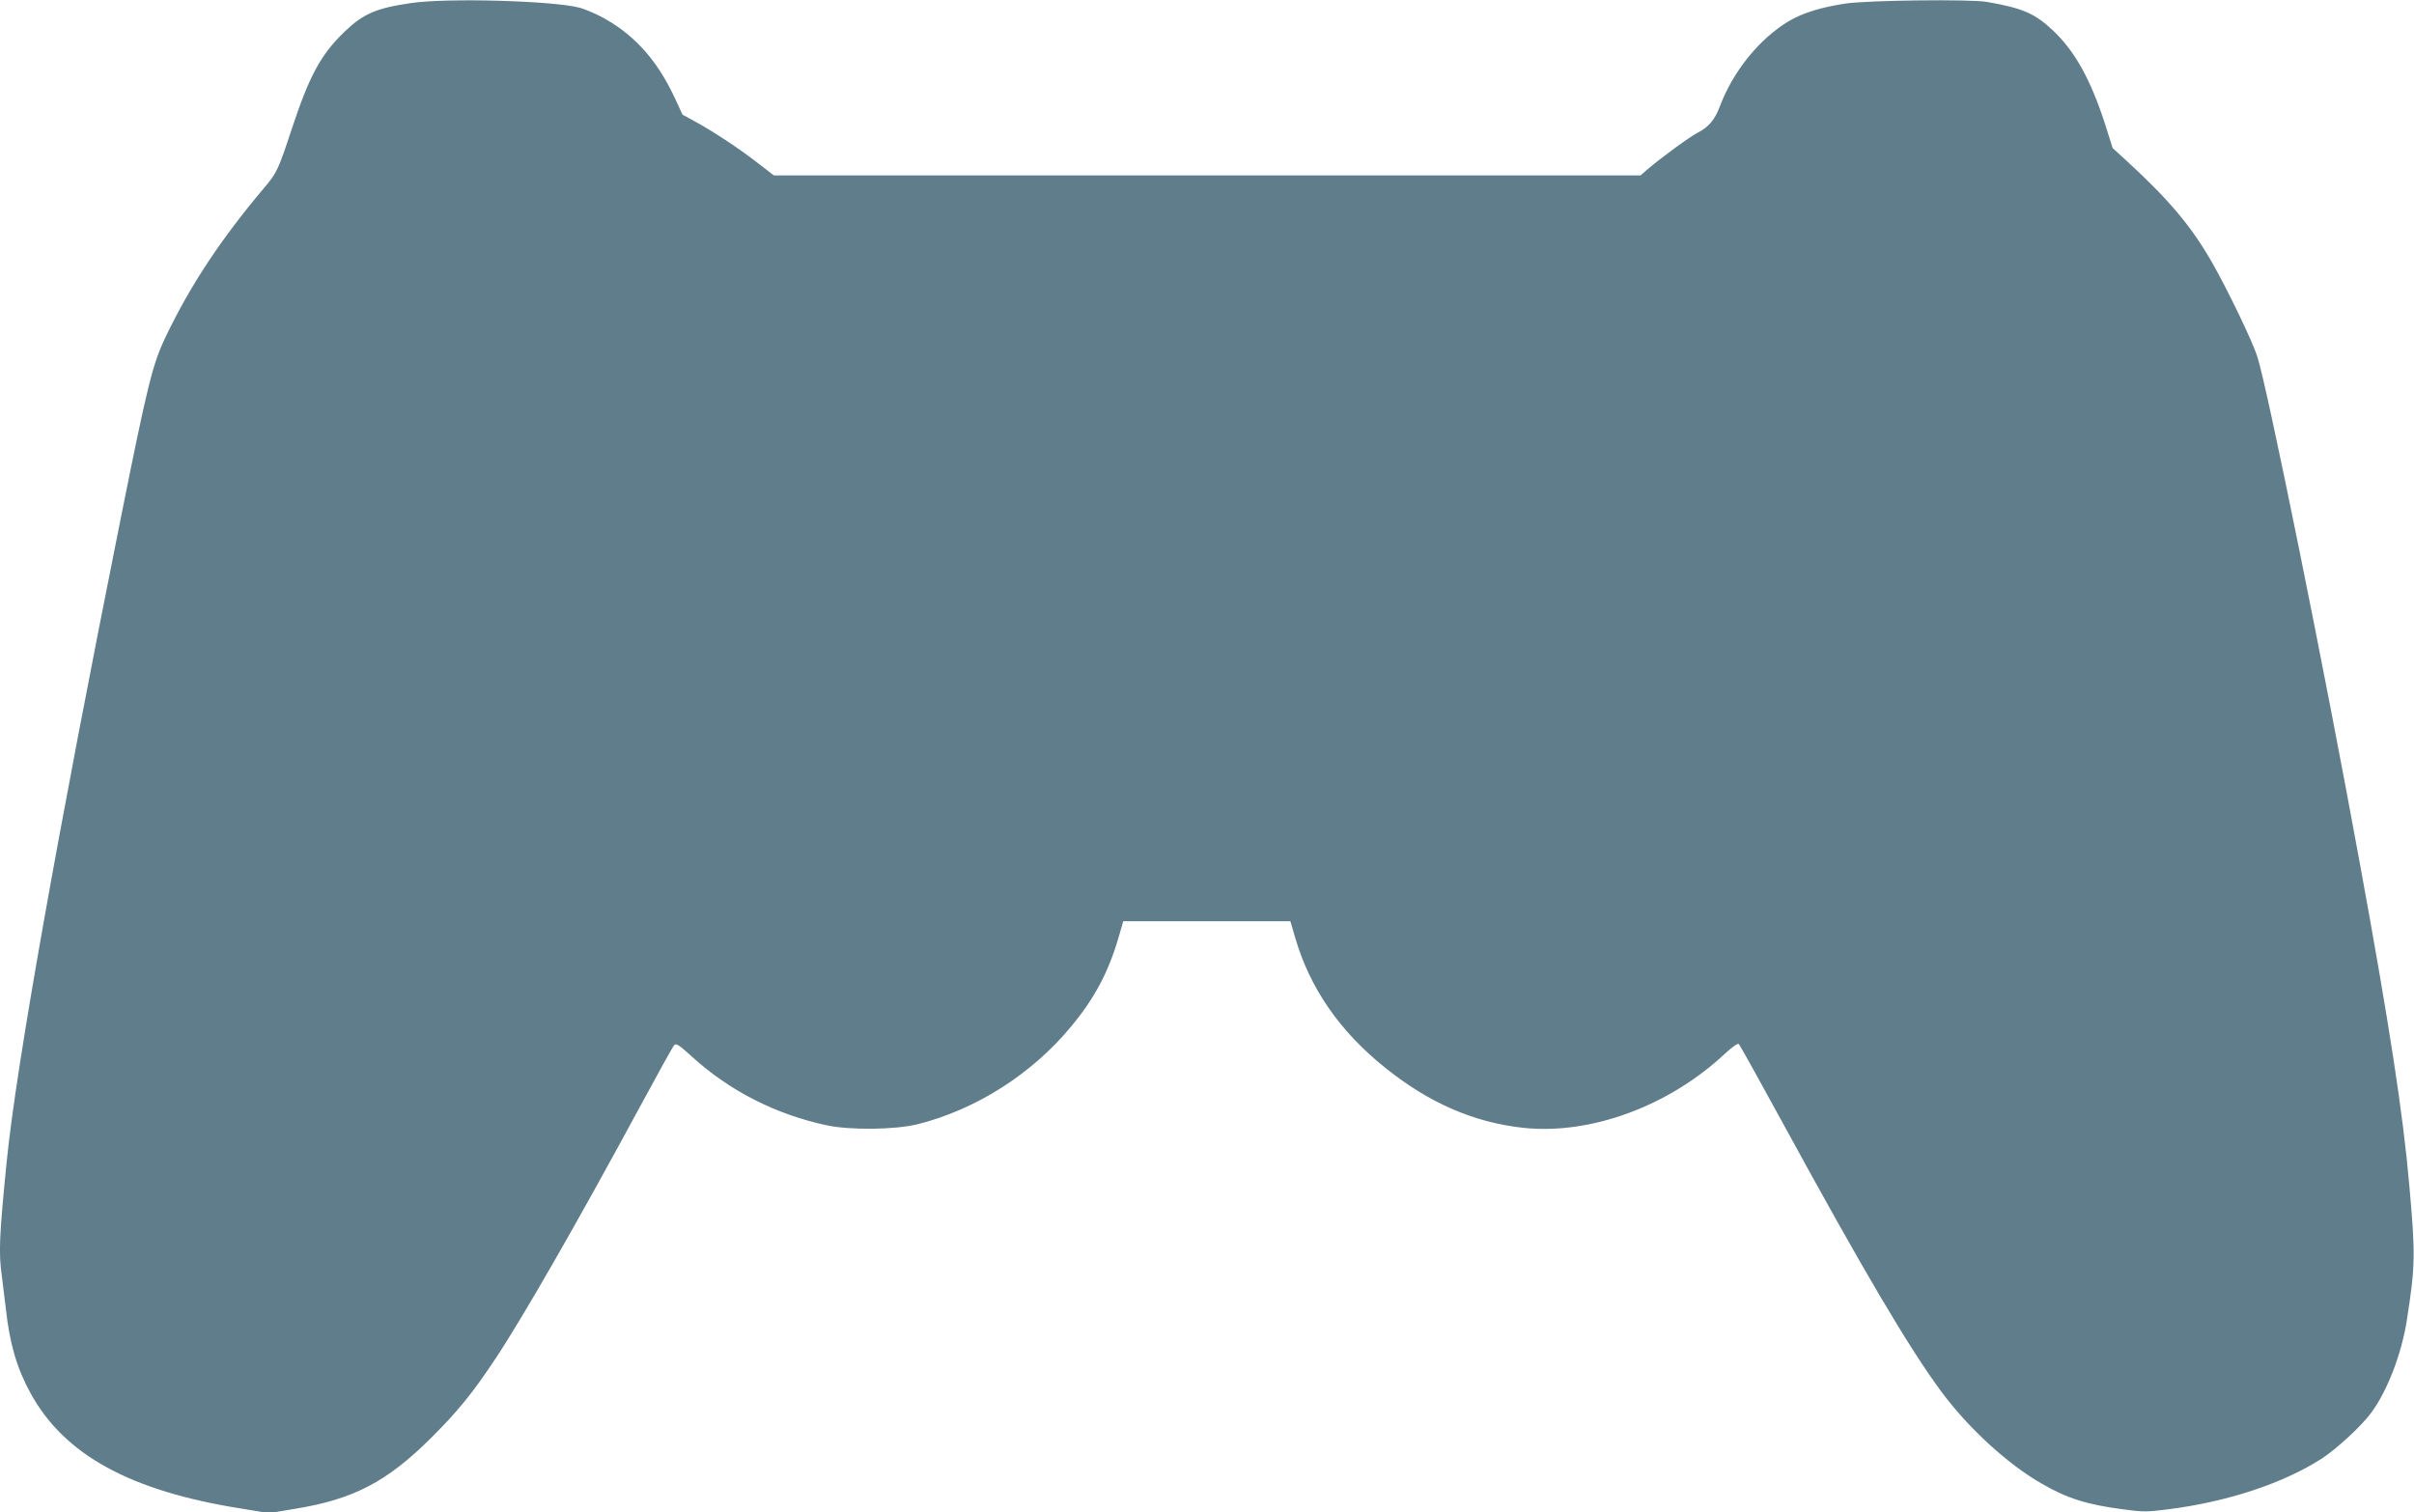
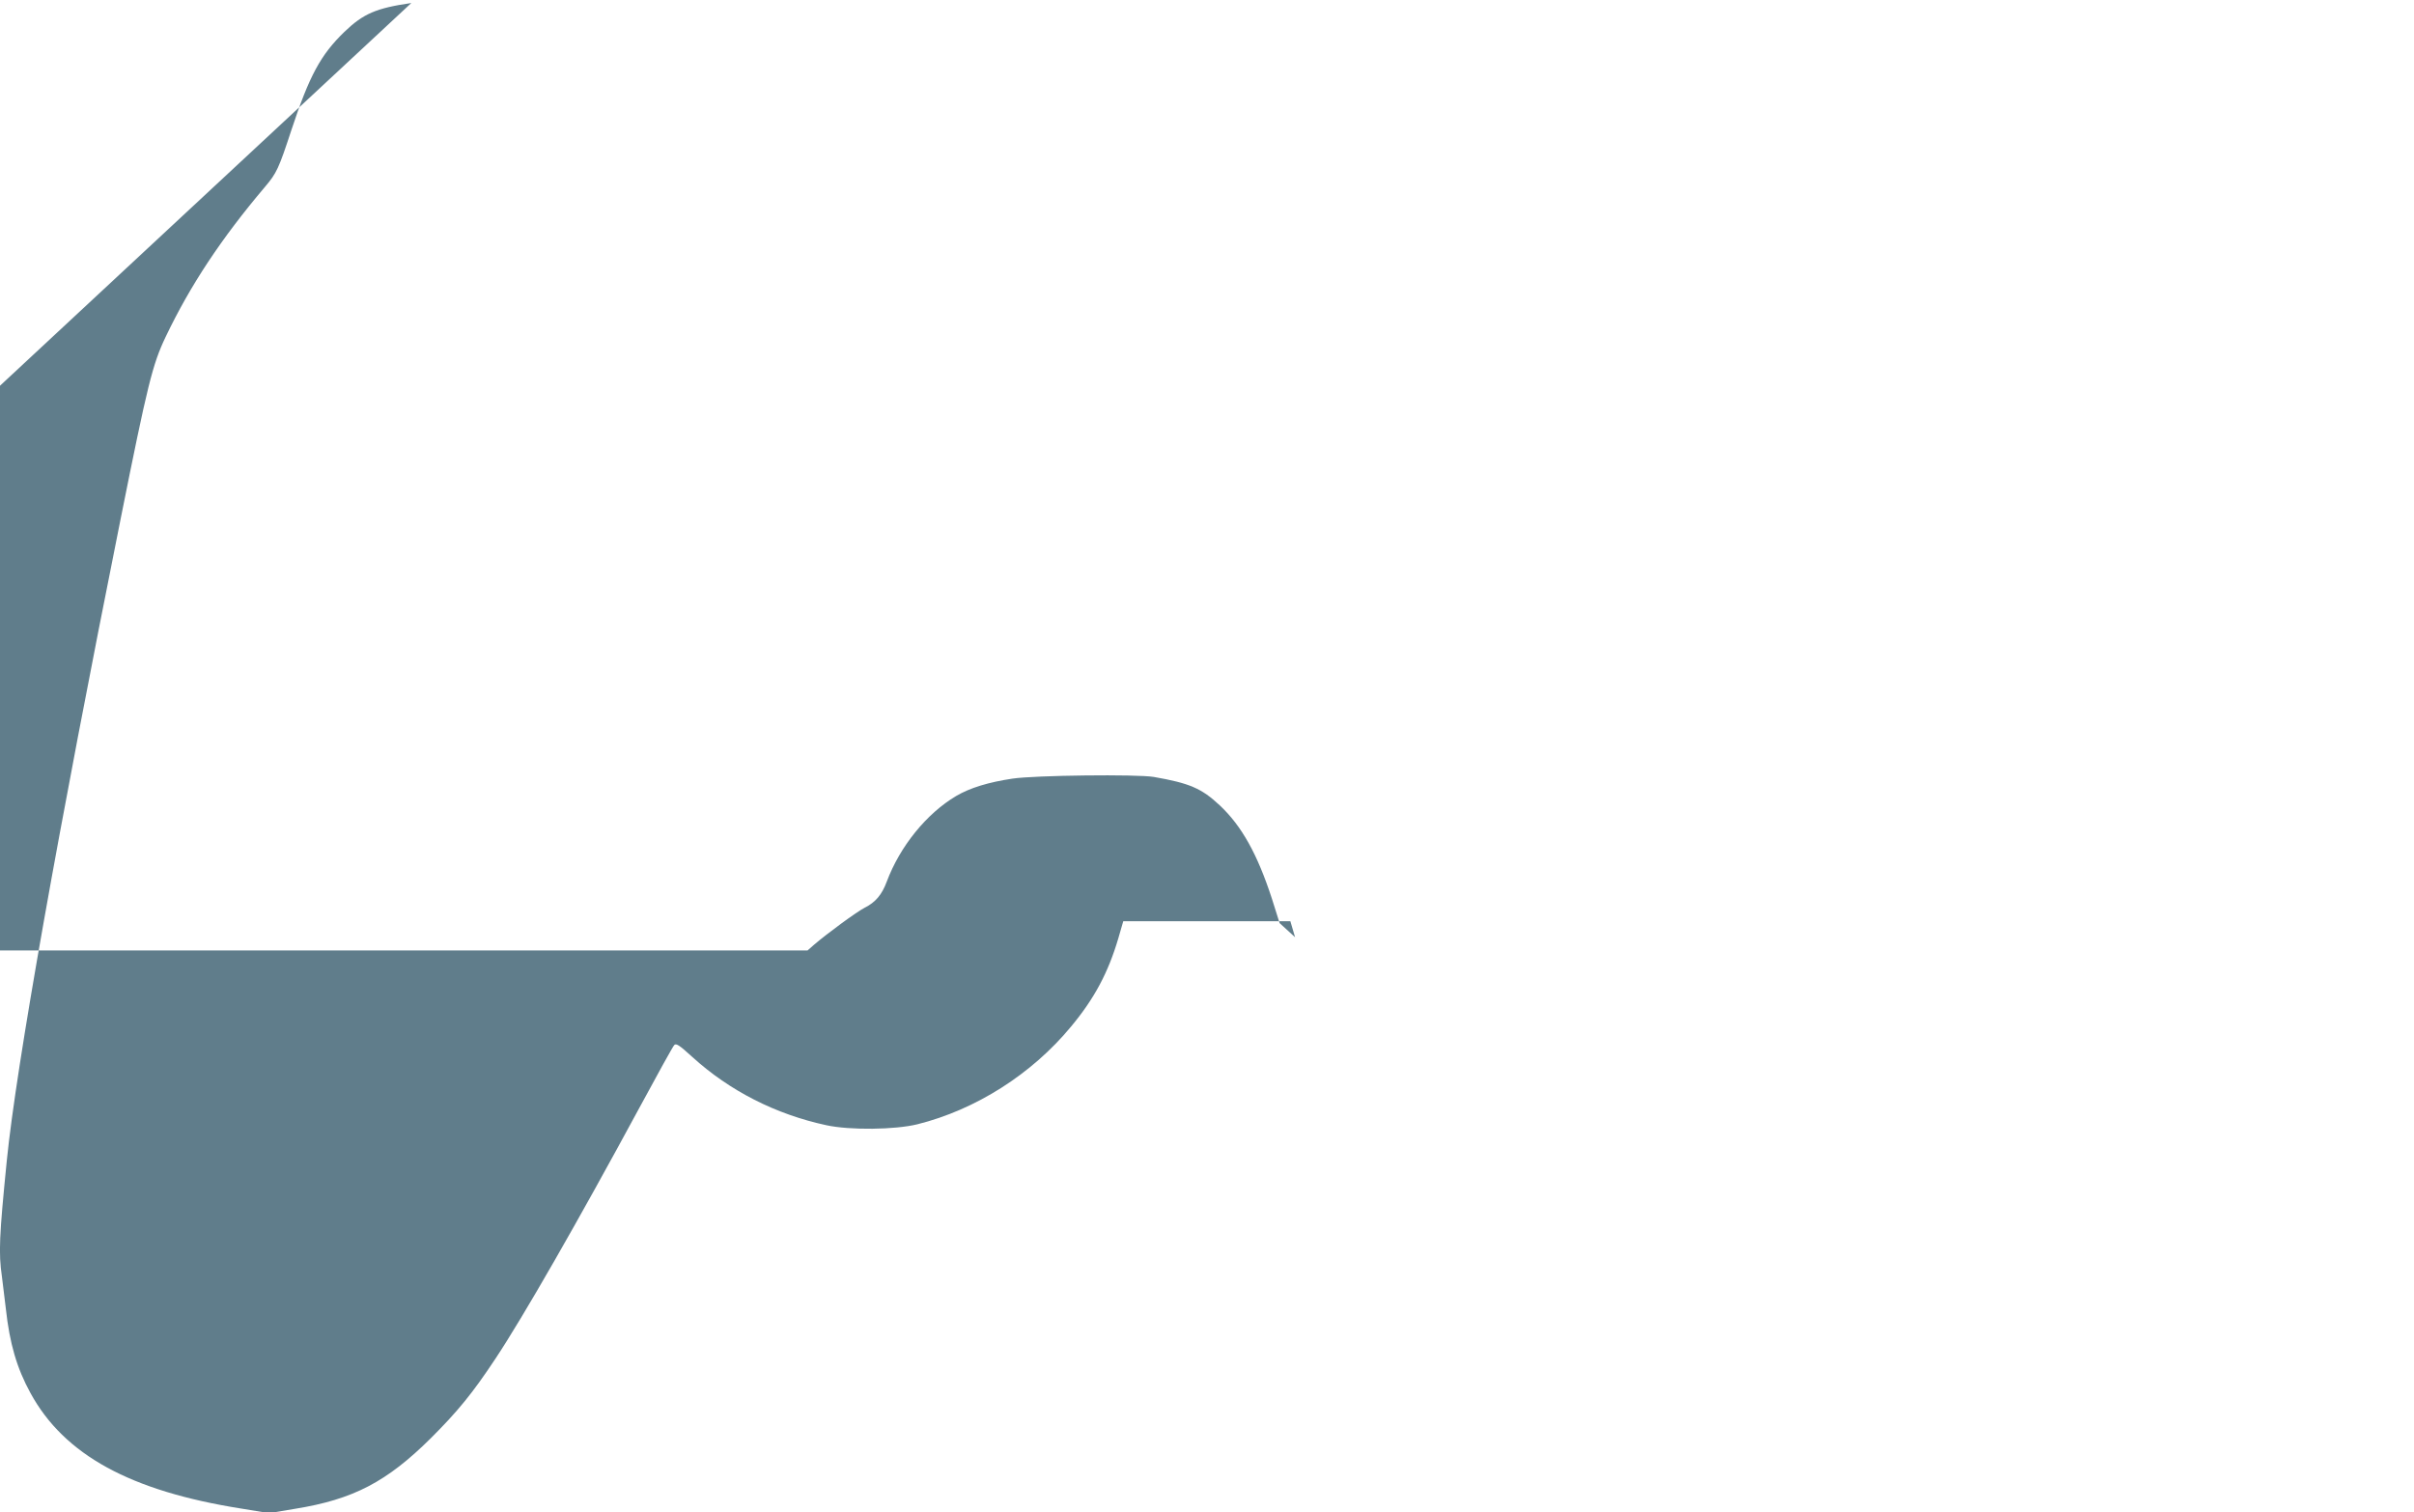
<svg xmlns="http://www.w3.org/2000/svg" version="1.0" width="1280pt" height="802pt" viewBox="0 0 1280 802" preserveAspectRatio="xMidYMid meet">
  <g transform="translate(0,802) scale(0.1,-0.1)" fill="#607d8b" stroke="none">
-     <path d="M2181 8004 c-186 -27 -254 -56 -355 -153 -126 -122 -186 -233 -281 -521 -67 -204 -78 -228 -140 -301 -232 -274 -396 -522 -526 -794 -70 -146 -96 -251 -239 -965 -331 -1651 -554 -2905 -604 -3405 -40 -401 -44 -489 -26 -613 5 -37 14 -114 21 -172 20 -184 58 -315 131 -448 179 -327 529 -519 1119 -612 l146 -24 137 23 c310 50 487 143 721 375 143 143 220 237 342 421 145 218 438 729 763 1330 95 176 178 326 185 333 10 11 27 0 96 -63 198 -180 442 -304 711 -362 125 -27 364 -24 482 5 309 77 607 266 815 518 124 149 197 286 251 469 l26 90 443 0 443 0 25 -85 c77 -268 237 -500 479 -693 233 -187 471 -290 734 -318 356 -37 771 116 1068 395 37 34 67 55 72 50 5 -5 113 -199 240 -432 422 -773 663 -1181 834 -1412 144 -194 350 -383 531 -487 136 -79 242 -112 434 -137 102 -14 127 -14 235 0 317 40 613 138 818 270 77 50 213 175 263 245 84 114 161 314 188 494 44 285 45 340 12 710 -33 379 -105 847 -260 1695 -190 1043 -492 2531 -546 2700 -27 83 -157 353 -238 495 -110 193 -227 332 -447 535 l-82 75 -41 130 c-77 236 -160 385 -276 494 -97 91 -161 118 -350 151 -87 15 -632 9 -750 -9 -127 -19 -225 -49 -298 -92 -157 -93 -298 -267 -368 -454 -26 -70 -60 -110 -118 -139 -44 -23 -198 -136 -269 -197 l-33 -29 -2298 0 -2298 0 -79 61 c-98 77 -236 168 -332 221 l-73 40 -43 93 c-97 206 -224 343 -401 433 -33 16 -79 35 -101 41 -139 37 -699 53 -893 25z" />
+     <path d="M2181 8004 c-186 -27 -254 -56 -355 -153 -126 -122 -186 -233 -281 -521 -67 -204 -78 -228 -140 -301 -232 -274 -396 -522 -526 -794 -70 -146 -96 -251 -239 -965 -331 -1651 -554 -2905 -604 -3405 -40 -401 -44 -489 -26 -613 5 -37 14 -114 21 -172 20 -184 58 -315 131 -448 179 -327 529 -519 1119 -612 l146 -24 137 23 c310 50 487 143 721 375 143 143 220 237 342 421 145 218 438 729 763 1330 95 176 178 326 185 333 10 11 27 0 96 -63 198 -180 442 -304 711 -362 125 -27 364 -24 482 5 309 77 607 266 815 518 124 149 197 286 251 469 l26 90 443 0 443 0 25 -85 l-82 75 -41 130 c-77 236 -160 385 -276 494 -97 91 -161 118 -350 151 -87 15 -632 9 -750 -9 -127 -19 -225 -49 -298 -92 -157 -93 -298 -267 -368 -454 -26 -70 -60 -110 -118 -139 -44 -23 -198 -136 -269 -197 l-33 -29 -2298 0 -2298 0 -79 61 c-98 77 -236 168 -332 221 l-73 40 -43 93 c-97 206 -224 343 -401 433 -33 16 -79 35 -101 41 -139 37 -699 53 -893 25z" />
  </g>
</svg>